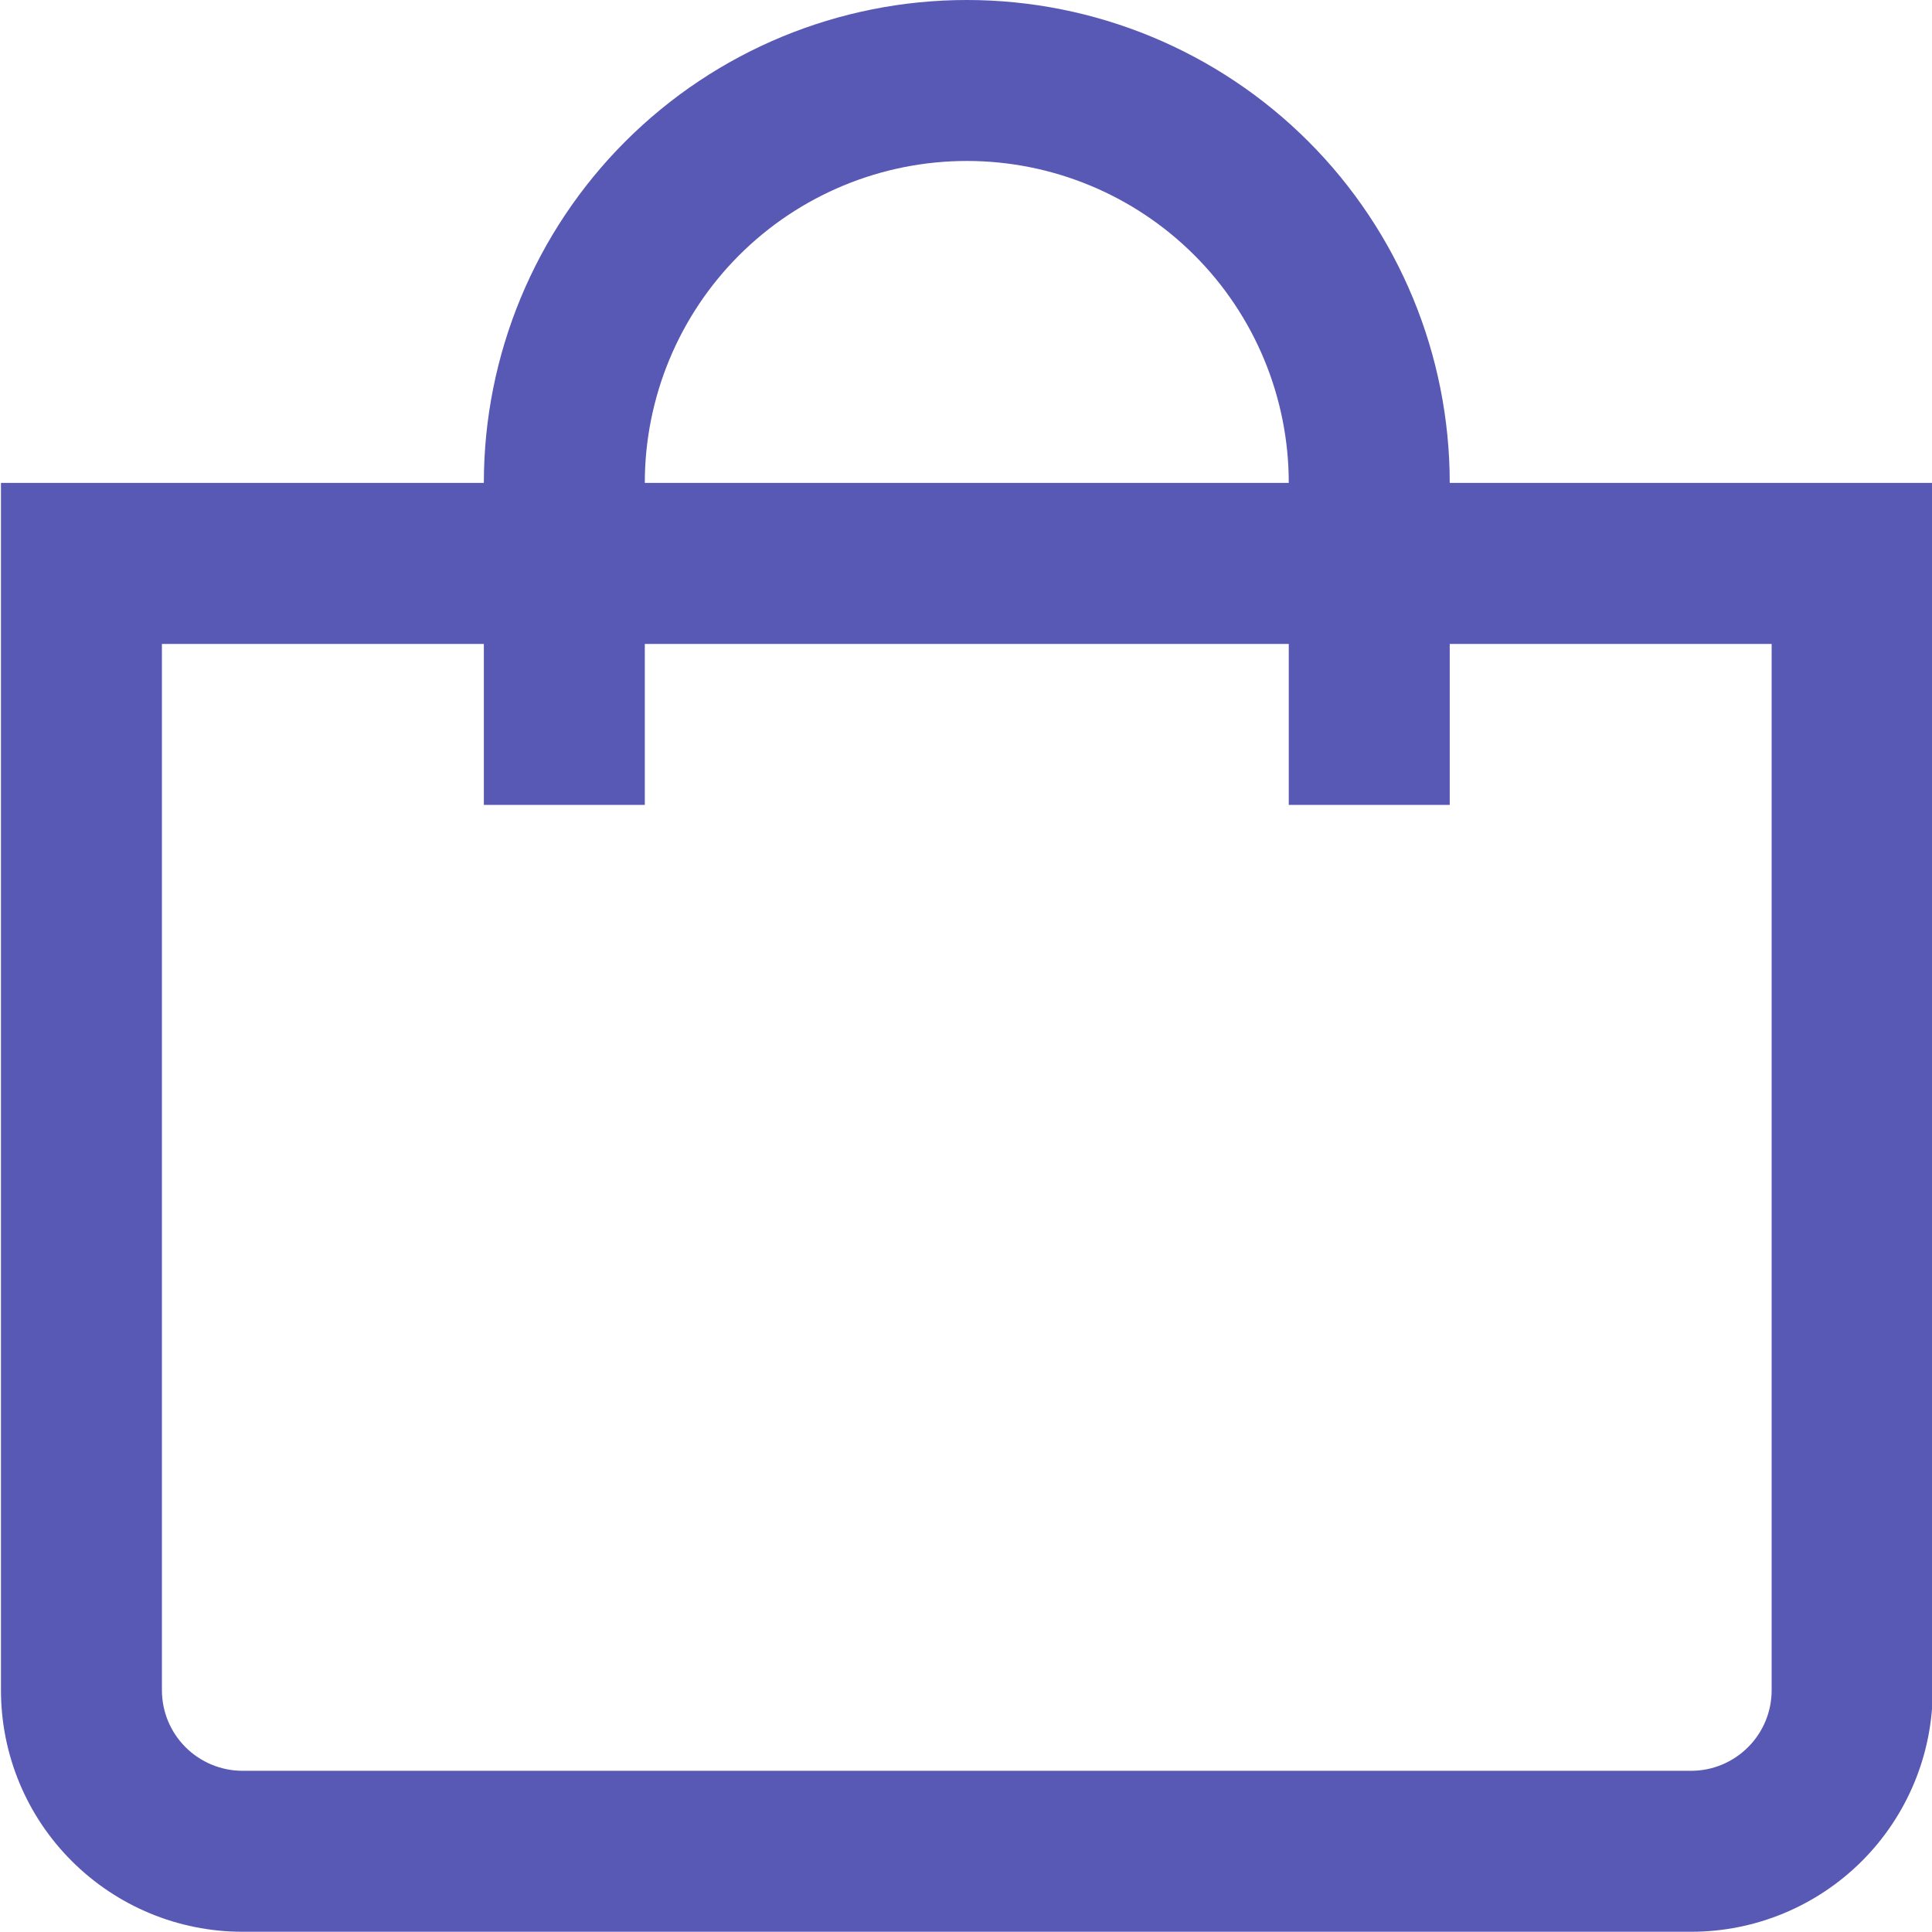
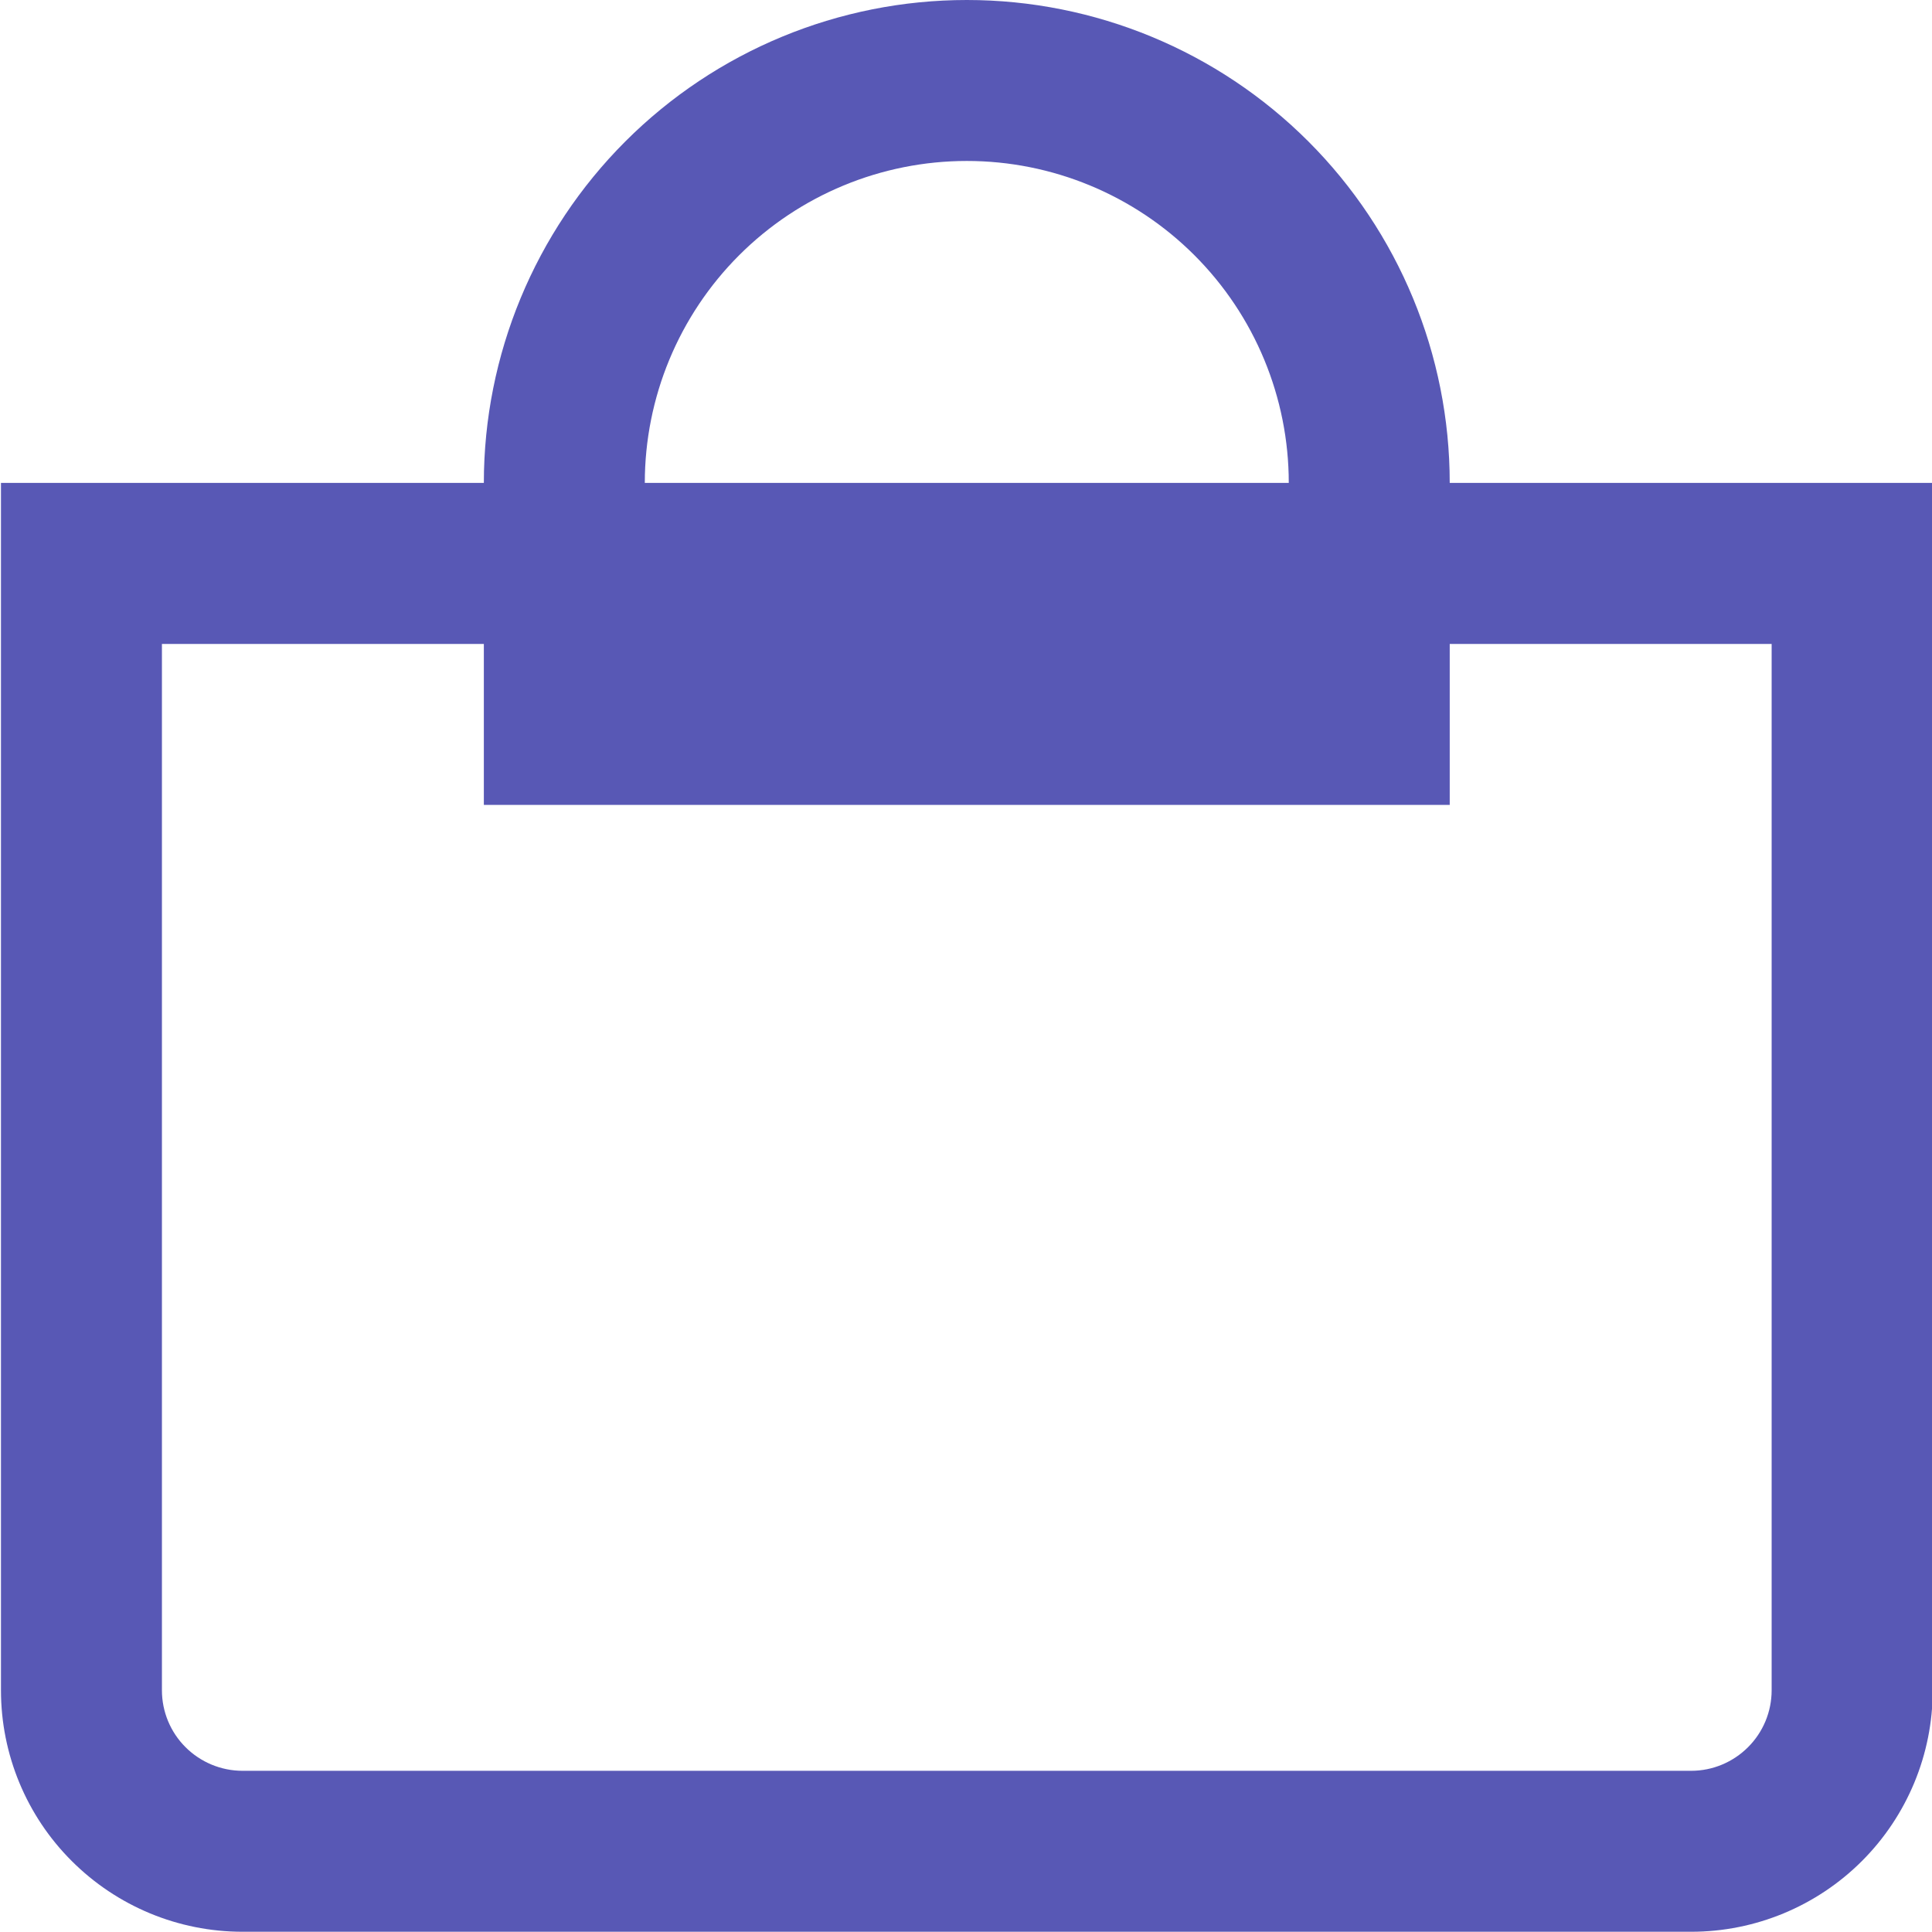
<svg xmlns="http://www.w3.org/2000/svg" width="16" height="16" viewBox="0 0 16 16" fill="none">
-   <path d="M12.006 3.999C12.006 2.939 11.585 1.921 10.835 1.171C10.085 0.421 9.067 0 8.007 0C6.946 0 5.929 0.421 5.179 1.171C4.429 1.921 4.007 2.939 4.007 3.999H0.008V13.998C0.008 14.528 0.218 15.037 0.594 15.412C0.969 15.787 1.477 15.998 2.008 15.998H14.006C14.536 15.998 15.045 15.787 15.42 15.412C15.795 15.037 16.006 14.528 16.006 13.998V3.999H12.006ZM8.007 1.333C8.714 1.333 9.392 1.614 9.892 2.114C10.392 2.614 10.673 3.292 10.673 3.999H5.34C5.34 3.292 5.621 2.614 6.121 2.114C6.621 1.614 7.3 1.333 8.007 1.333V1.333ZM14.672 13.998C14.672 14.175 14.602 14.344 14.477 14.469C14.352 14.594 14.183 14.665 14.006 14.665H2.008C1.831 14.665 1.661 14.594 1.536 14.469C1.411 14.344 1.341 14.175 1.341 13.998V5.333H4.007V6.666H5.34V5.333H10.673V6.666H12.006V5.333H14.672V13.998Z" fill="#5858B5" />
+   <path d="M12.006 3.999C12.006 2.939 11.585 1.921 10.835 1.171C10.085 0.421 9.067 0 8.007 0C6.946 0 5.929 0.421 5.179 1.171C4.429 1.921 4.007 2.939 4.007 3.999H0.008V13.998C0.008 14.528 0.218 15.037 0.594 15.412C0.969 15.787 1.477 15.998 2.008 15.998H14.006C14.536 15.998 15.045 15.787 15.42 15.412C15.795 15.037 16.006 14.528 16.006 13.998V3.999H12.006ZM8.007 1.333C8.714 1.333 9.392 1.614 9.892 2.114C10.392 2.614 10.673 3.292 10.673 3.999H5.34C5.34 3.292 5.621 2.614 6.121 2.114C6.621 1.614 7.3 1.333 8.007 1.333V1.333ZM14.672 13.998C14.672 14.175 14.602 14.344 14.477 14.469C14.352 14.594 14.183 14.665 14.006 14.665H2.008C1.831 14.665 1.661 14.594 1.536 14.469C1.411 14.344 1.341 14.175 1.341 13.998V5.333H4.007V6.666H5.34H10.673V6.666H12.006V5.333H14.672V13.998Z" fill="#5858B5" />
</svg>